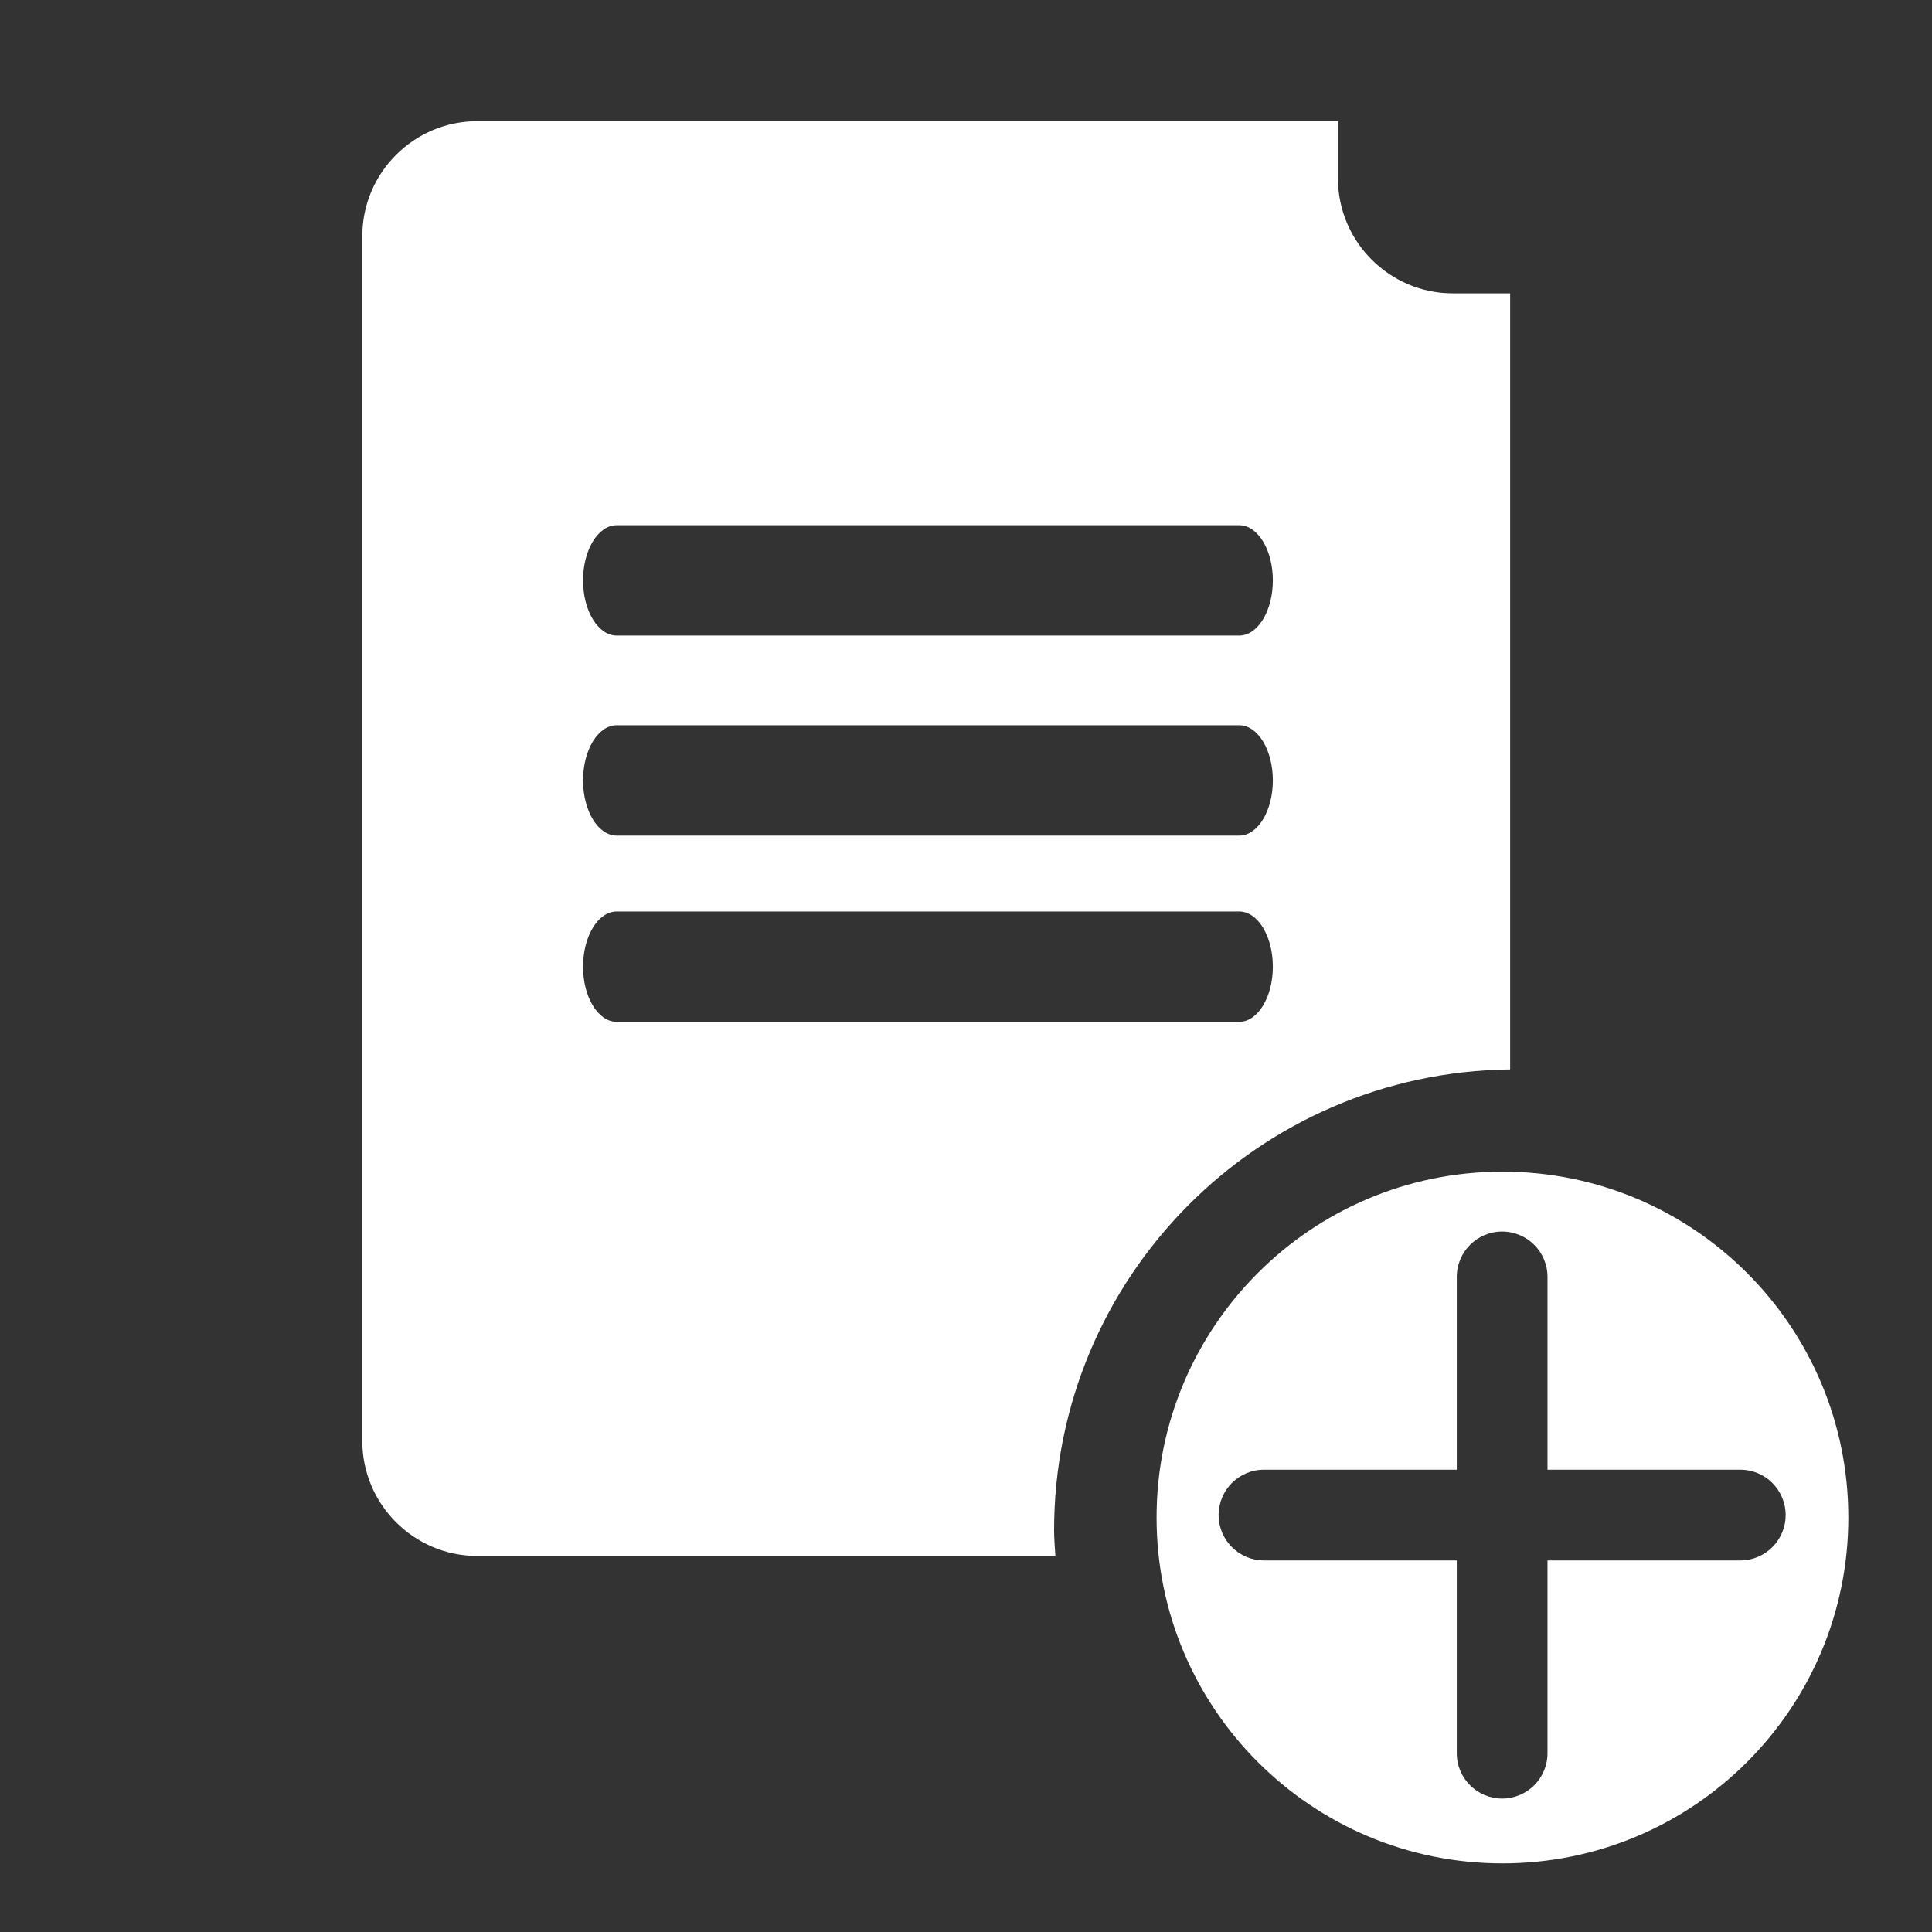
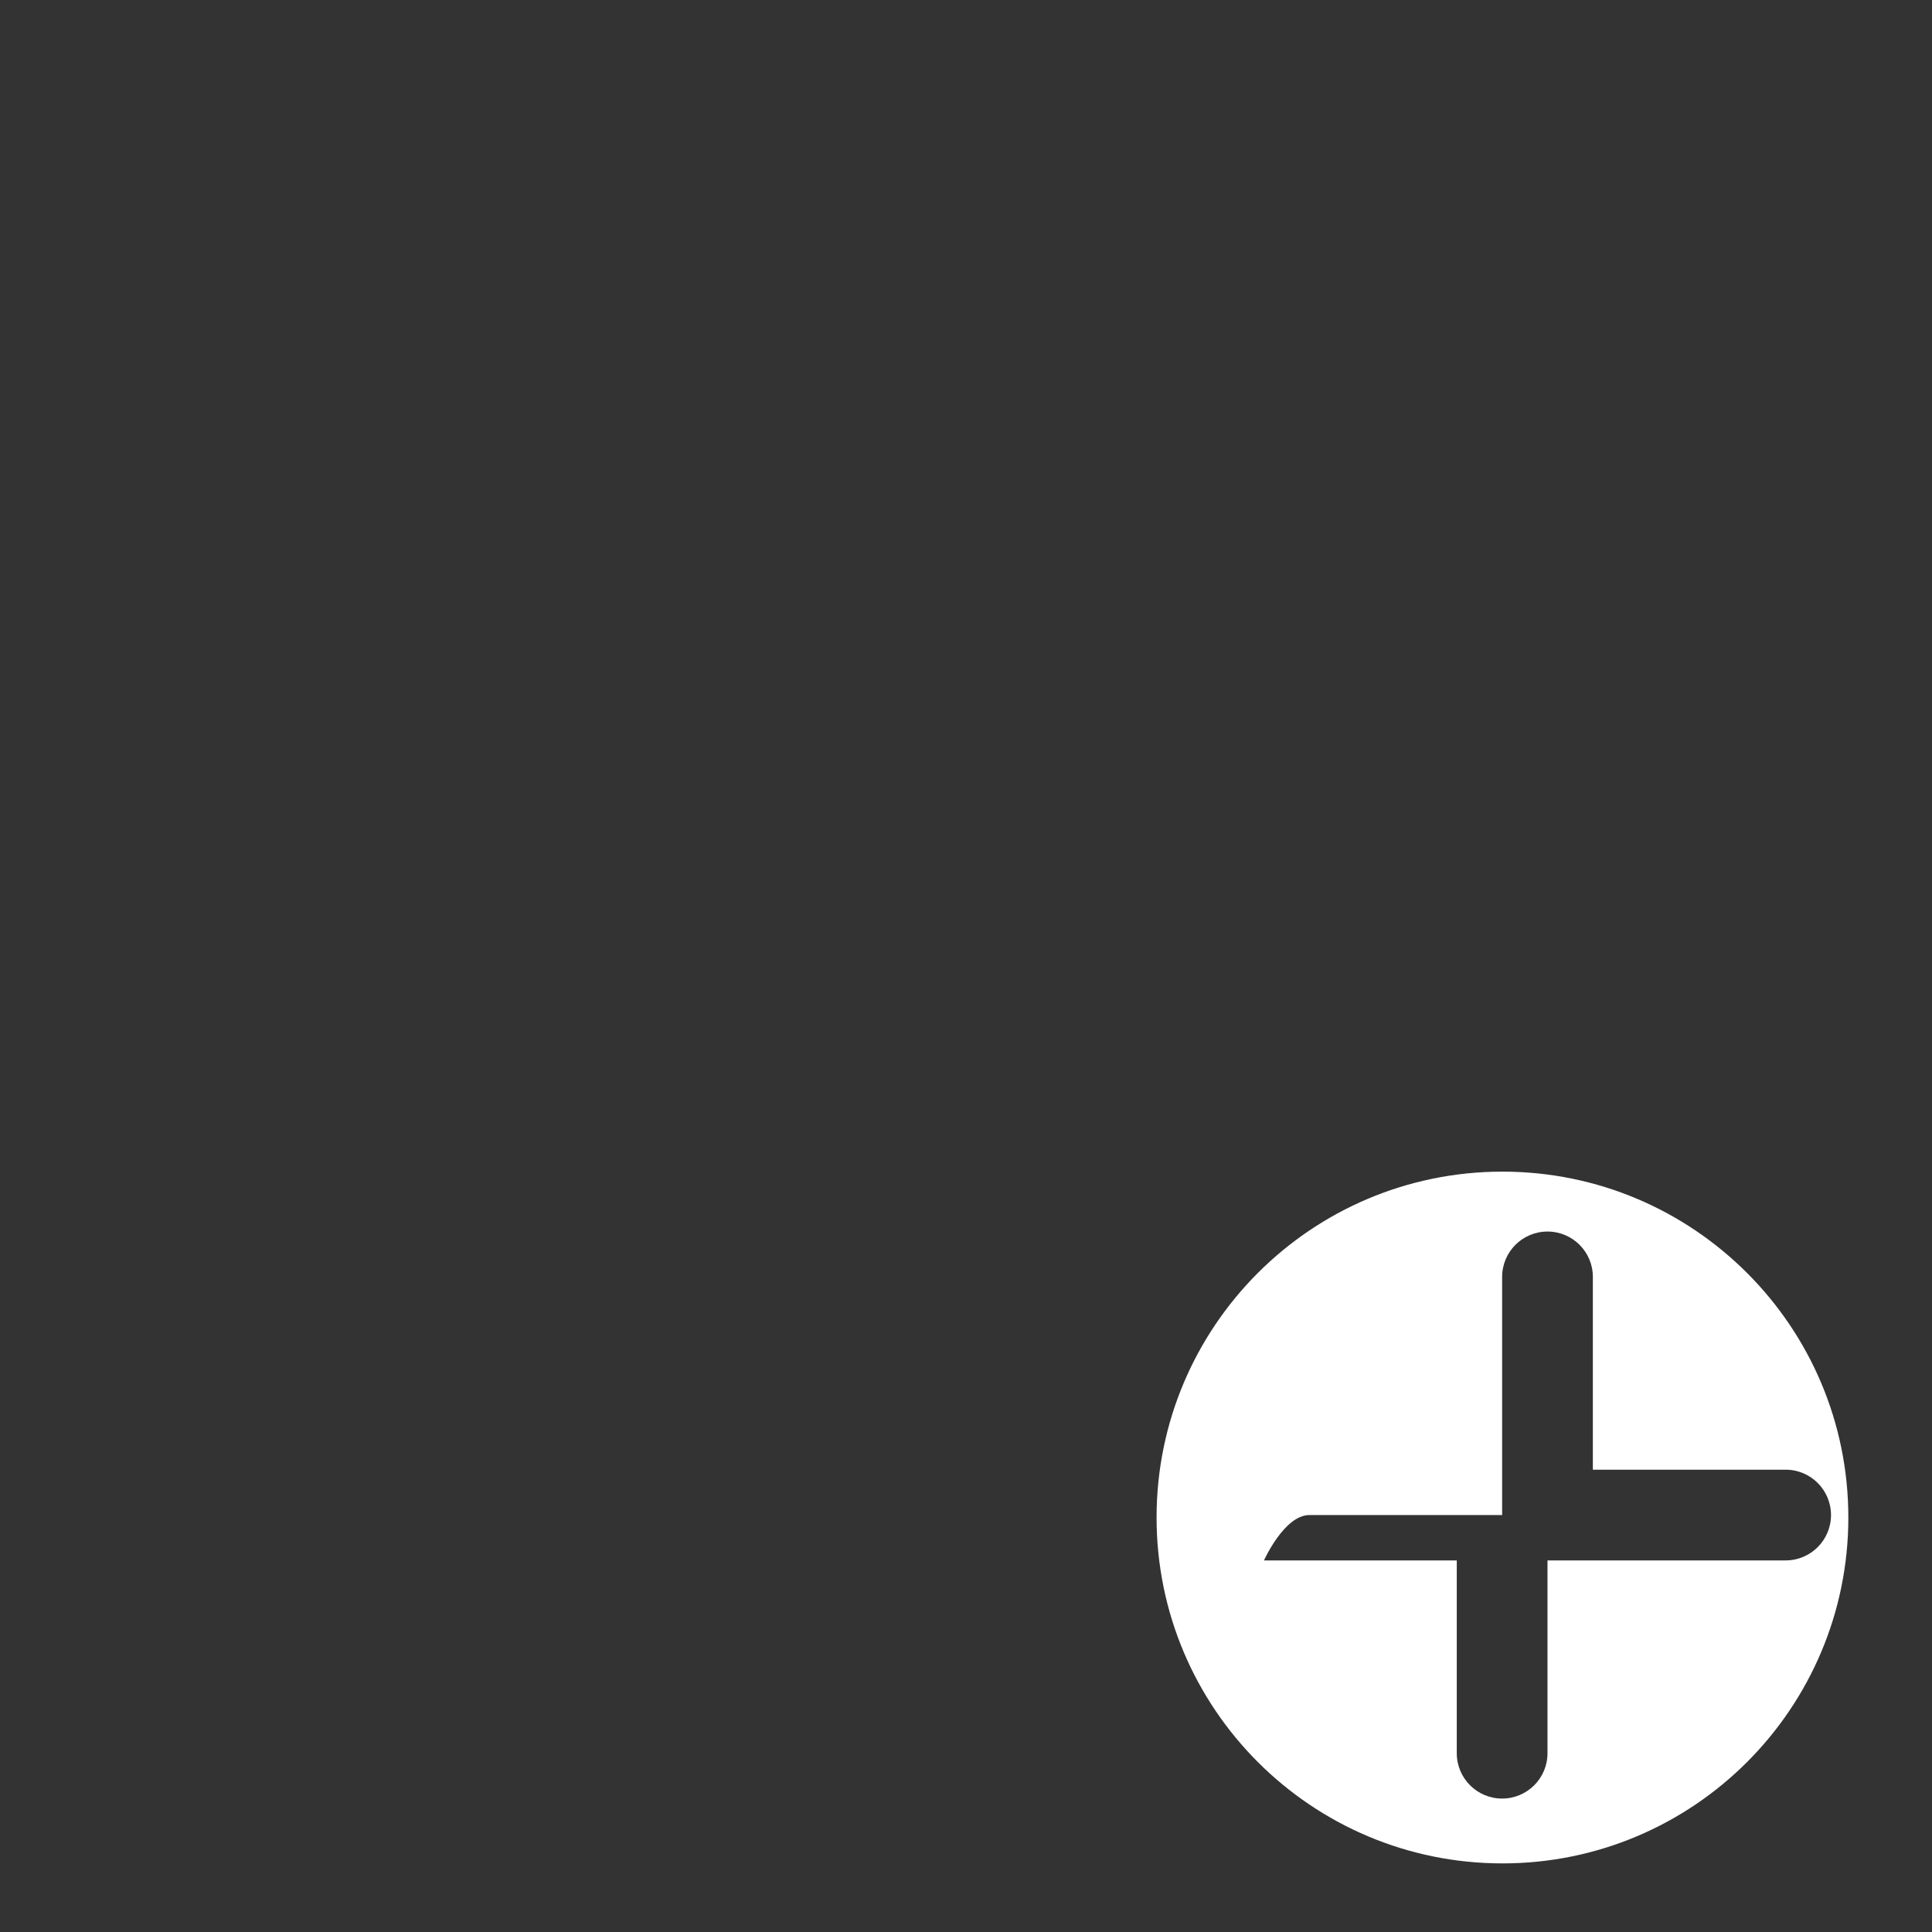
<svg xmlns="http://www.w3.org/2000/svg" t="1689132217805" class="icon" viewBox="0 0 1024 1024" version="1.1" p-id="3339" width="200" height="200">
  <rect x="0" y="0" width="1024" height="1024" fill="#333333" stroke="none" />
-   <path d="M796.332 620.989c-101.248 0-183.325 82.077-183.325 183.325s82.078 183.325 183.325 183.325 183.325-82.077 183.325-183.325-82.078-183.325-183.325-183.325z m126.053 206.063H820.204v102.181c0 13.277-10.765 24.043-24.043 24.043s-24.043-10.765-24.043-24.043V827.052H669.937c-13.277 0-24.043-10.765-24.043-24.043s10.765-24.043 24.043-24.043h102.181V676.785c0-13.277 10.765-24.043 24.043-24.043s24.043 10.765 24.043 24.043v102.181h102.181c13.277 0 24.043 10.765 24.043 24.043s-10.766 24.043-24.043 24.043z" p-id="3340" data-spm-anchor-id="a313x.7781069.0.i9" class="selected" fill="#ffffff" />
-   <path d="M558.688 811.104c0-134.081 107.986-242.822 241.718-244.296v-411.33h-30.418c-33.462 0-60.838-27.376-60.838-60.837V64.223H252.874c-33.46 0-60.837 27.375-60.837 60.837v638.787c0 33.458 27.376 60.837 60.837 60.837h306.5c-0.249-4.523-0.686-8.995-0.686-13.58zM326.866 278.365h329.936c9.85 0 17.835 13.096 17.835 29.248s-7.985 29.248-17.835 29.248H326.866c-9.85 0-17.835-13.096-17.835-29.248 0-16.153 7.985-29.248 17.835-29.248z m0 106.024h329.936c9.85 0 17.835 13.096 17.835 29.248s-7.985 29.248-17.835 29.248H326.866c-9.85 0-17.835-13.096-17.835-29.248s7.985-29.248 17.835-29.248z m-17.835 127.963c0-16.152 7.985-29.248 17.835-29.248h329.936c9.85 0 17.835 13.096 17.835 29.248s-7.985 29.248-17.835 29.248H326.866c-9.85-0.001-17.835-13.096-17.835-29.248z" p-id="3341" data-spm-anchor-id="a313x.7781069.0.i7" class="selected" fill="#ffffff" />
+   <path d="M796.332 620.989c-101.248 0-183.325 82.077-183.325 183.325s82.078 183.325 183.325 183.325 183.325-82.077 183.325-183.325-82.078-183.325-183.325-183.325z m126.053 206.063H820.204v102.181c0 13.277-10.765 24.043-24.043 24.043s-24.043-10.765-24.043-24.043V827.052H669.937s10.765-24.043 24.043-24.043h102.181V676.785c0-13.277 10.765-24.043 24.043-24.043s24.043 10.765 24.043 24.043v102.181h102.181c13.277 0 24.043 10.765 24.043 24.043s-10.766 24.043-24.043 24.043z" p-id="3340" data-spm-anchor-id="a313x.7781069.0.i9" class="selected" fill="#ffffff" />
</svg>